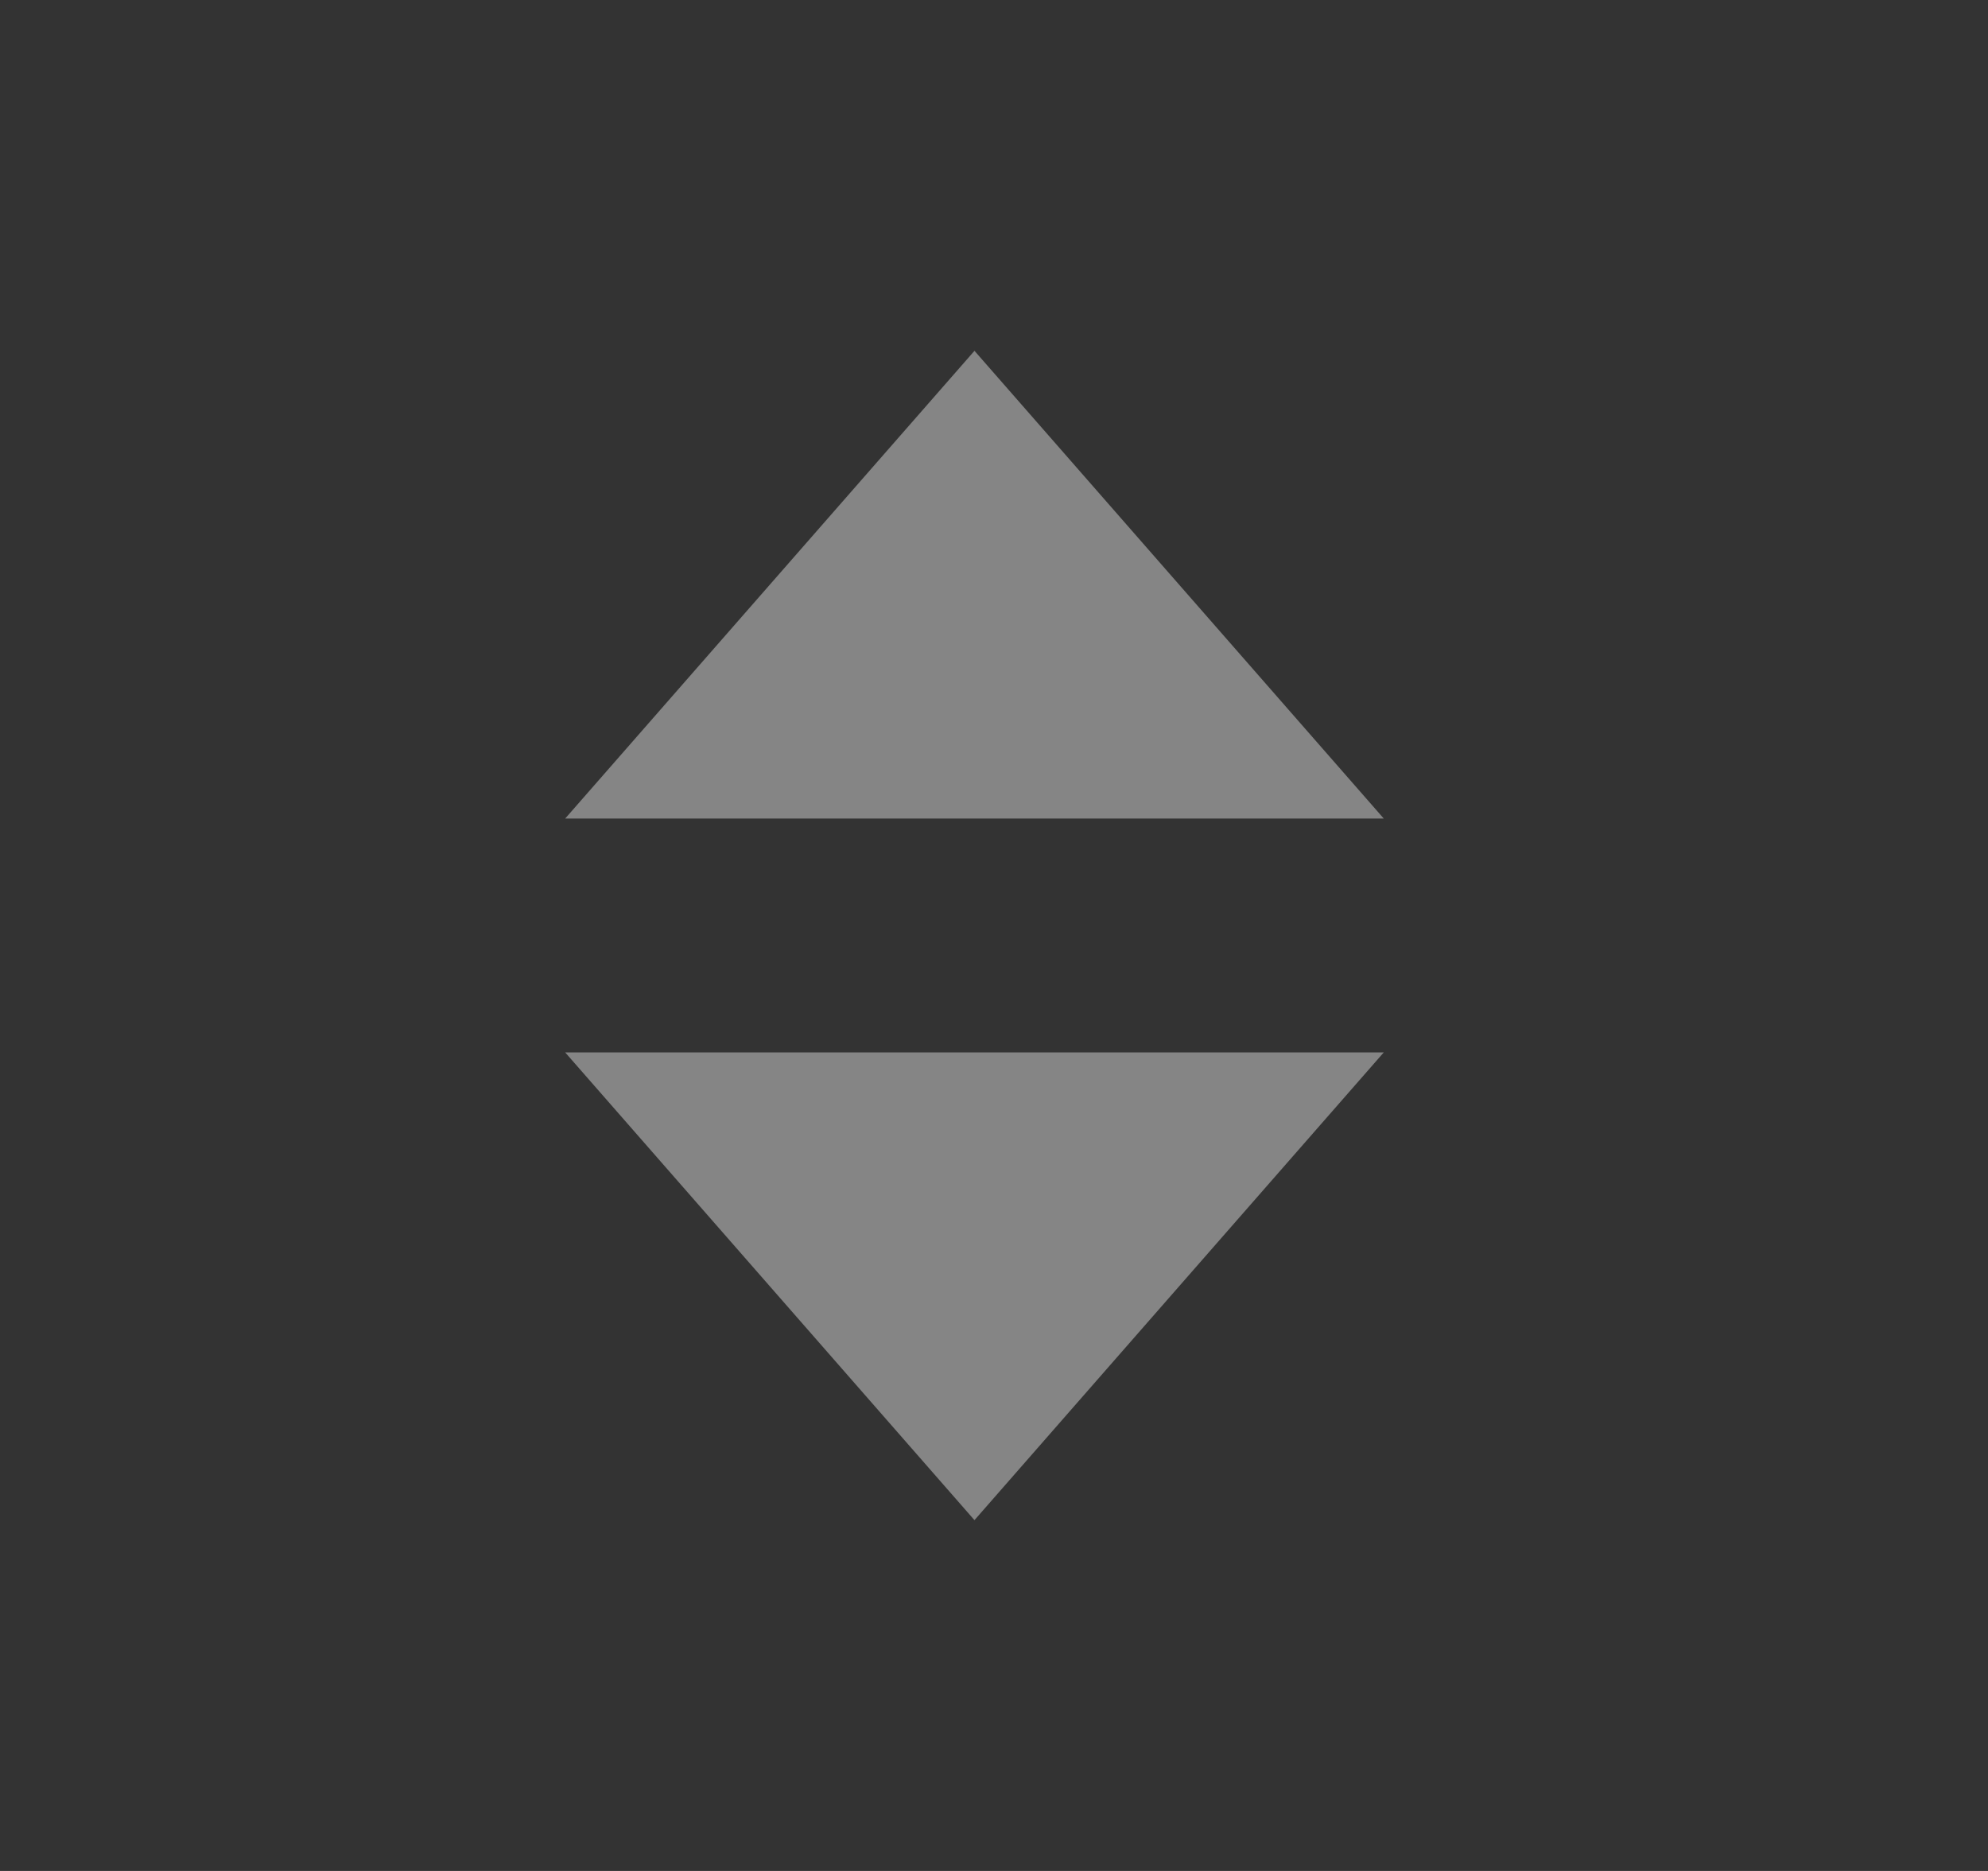
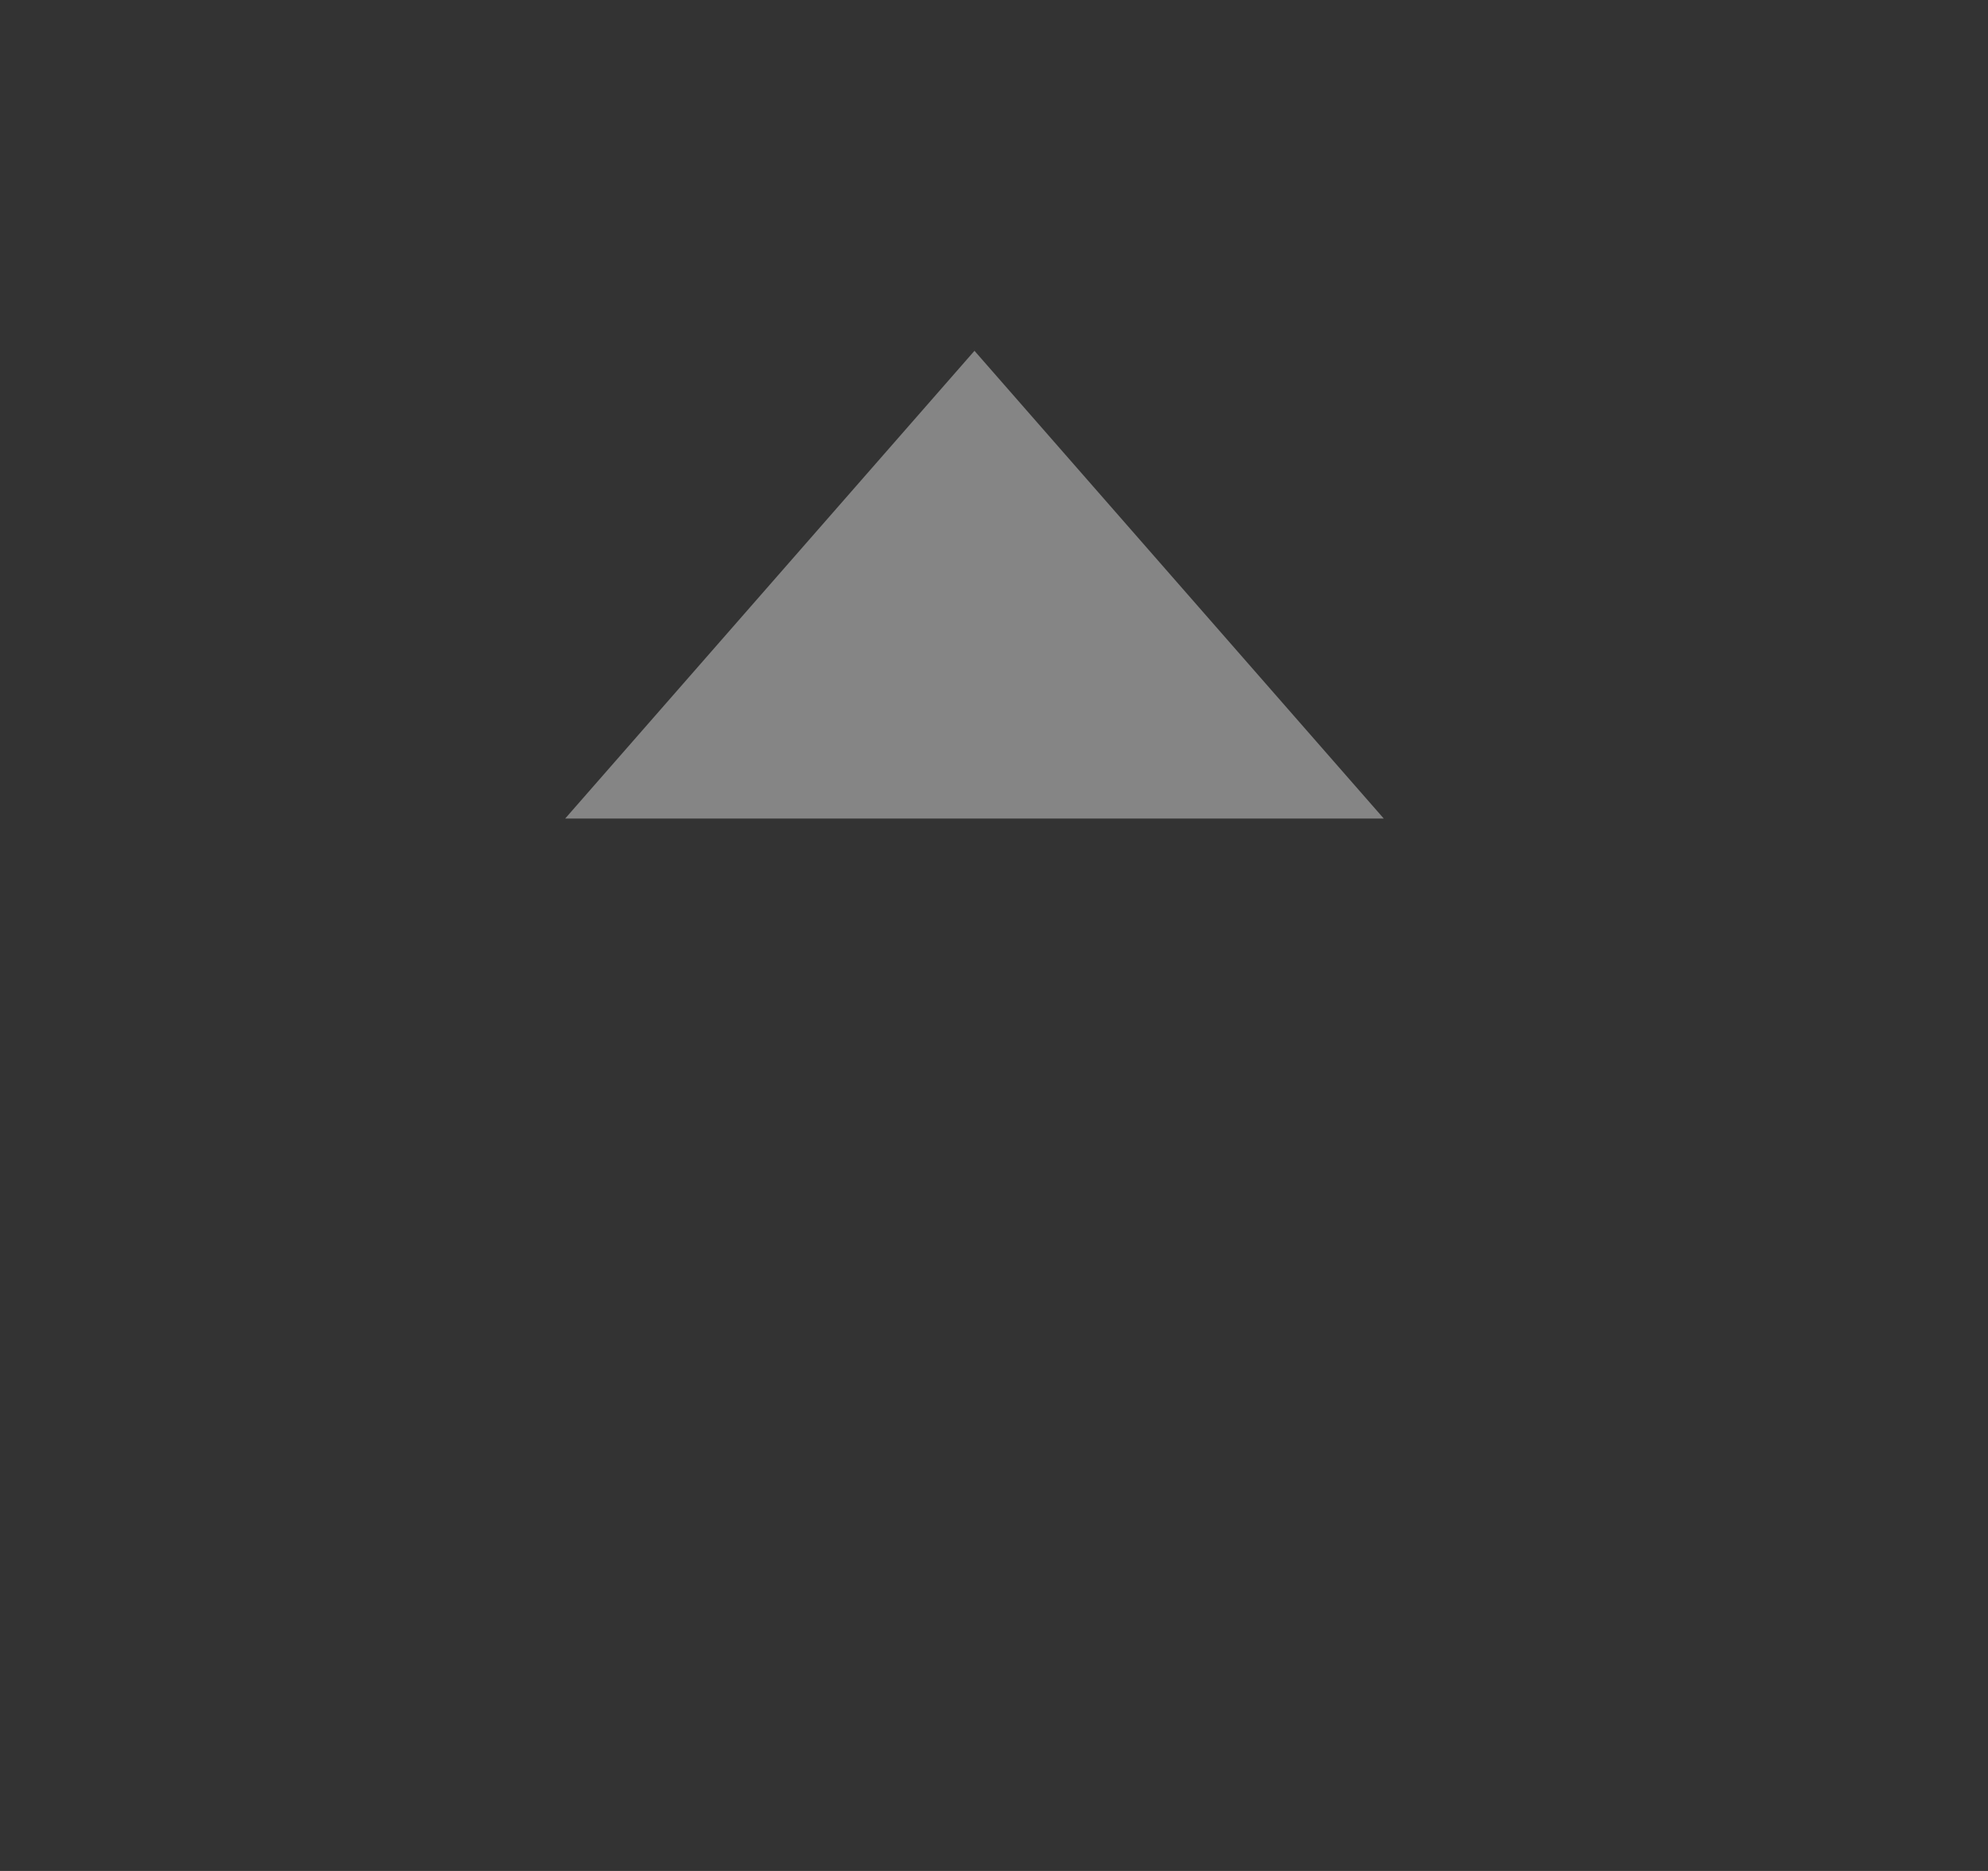
<svg xmlns="http://www.w3.org/2000/svg" width="17" height="16" viewBox="0 0 17 16" fill="none">
  <rect x="0" y="0" width="17" height="16" fill="#333333" stroke="none" />
-   <path d="M11.833 9L8.333 13L4.833 9H11.833ZM11.833 7H4.833L8.333 3L11.833 7Z" fill="white" fill-opacity="0.4" />
+   <path d="M11.833 9L4.833 9H11.833ZM11.833 7H4.833L8.333 3L11.833 7Z" fill="white" fill-opacity="0.4" />
</svg>